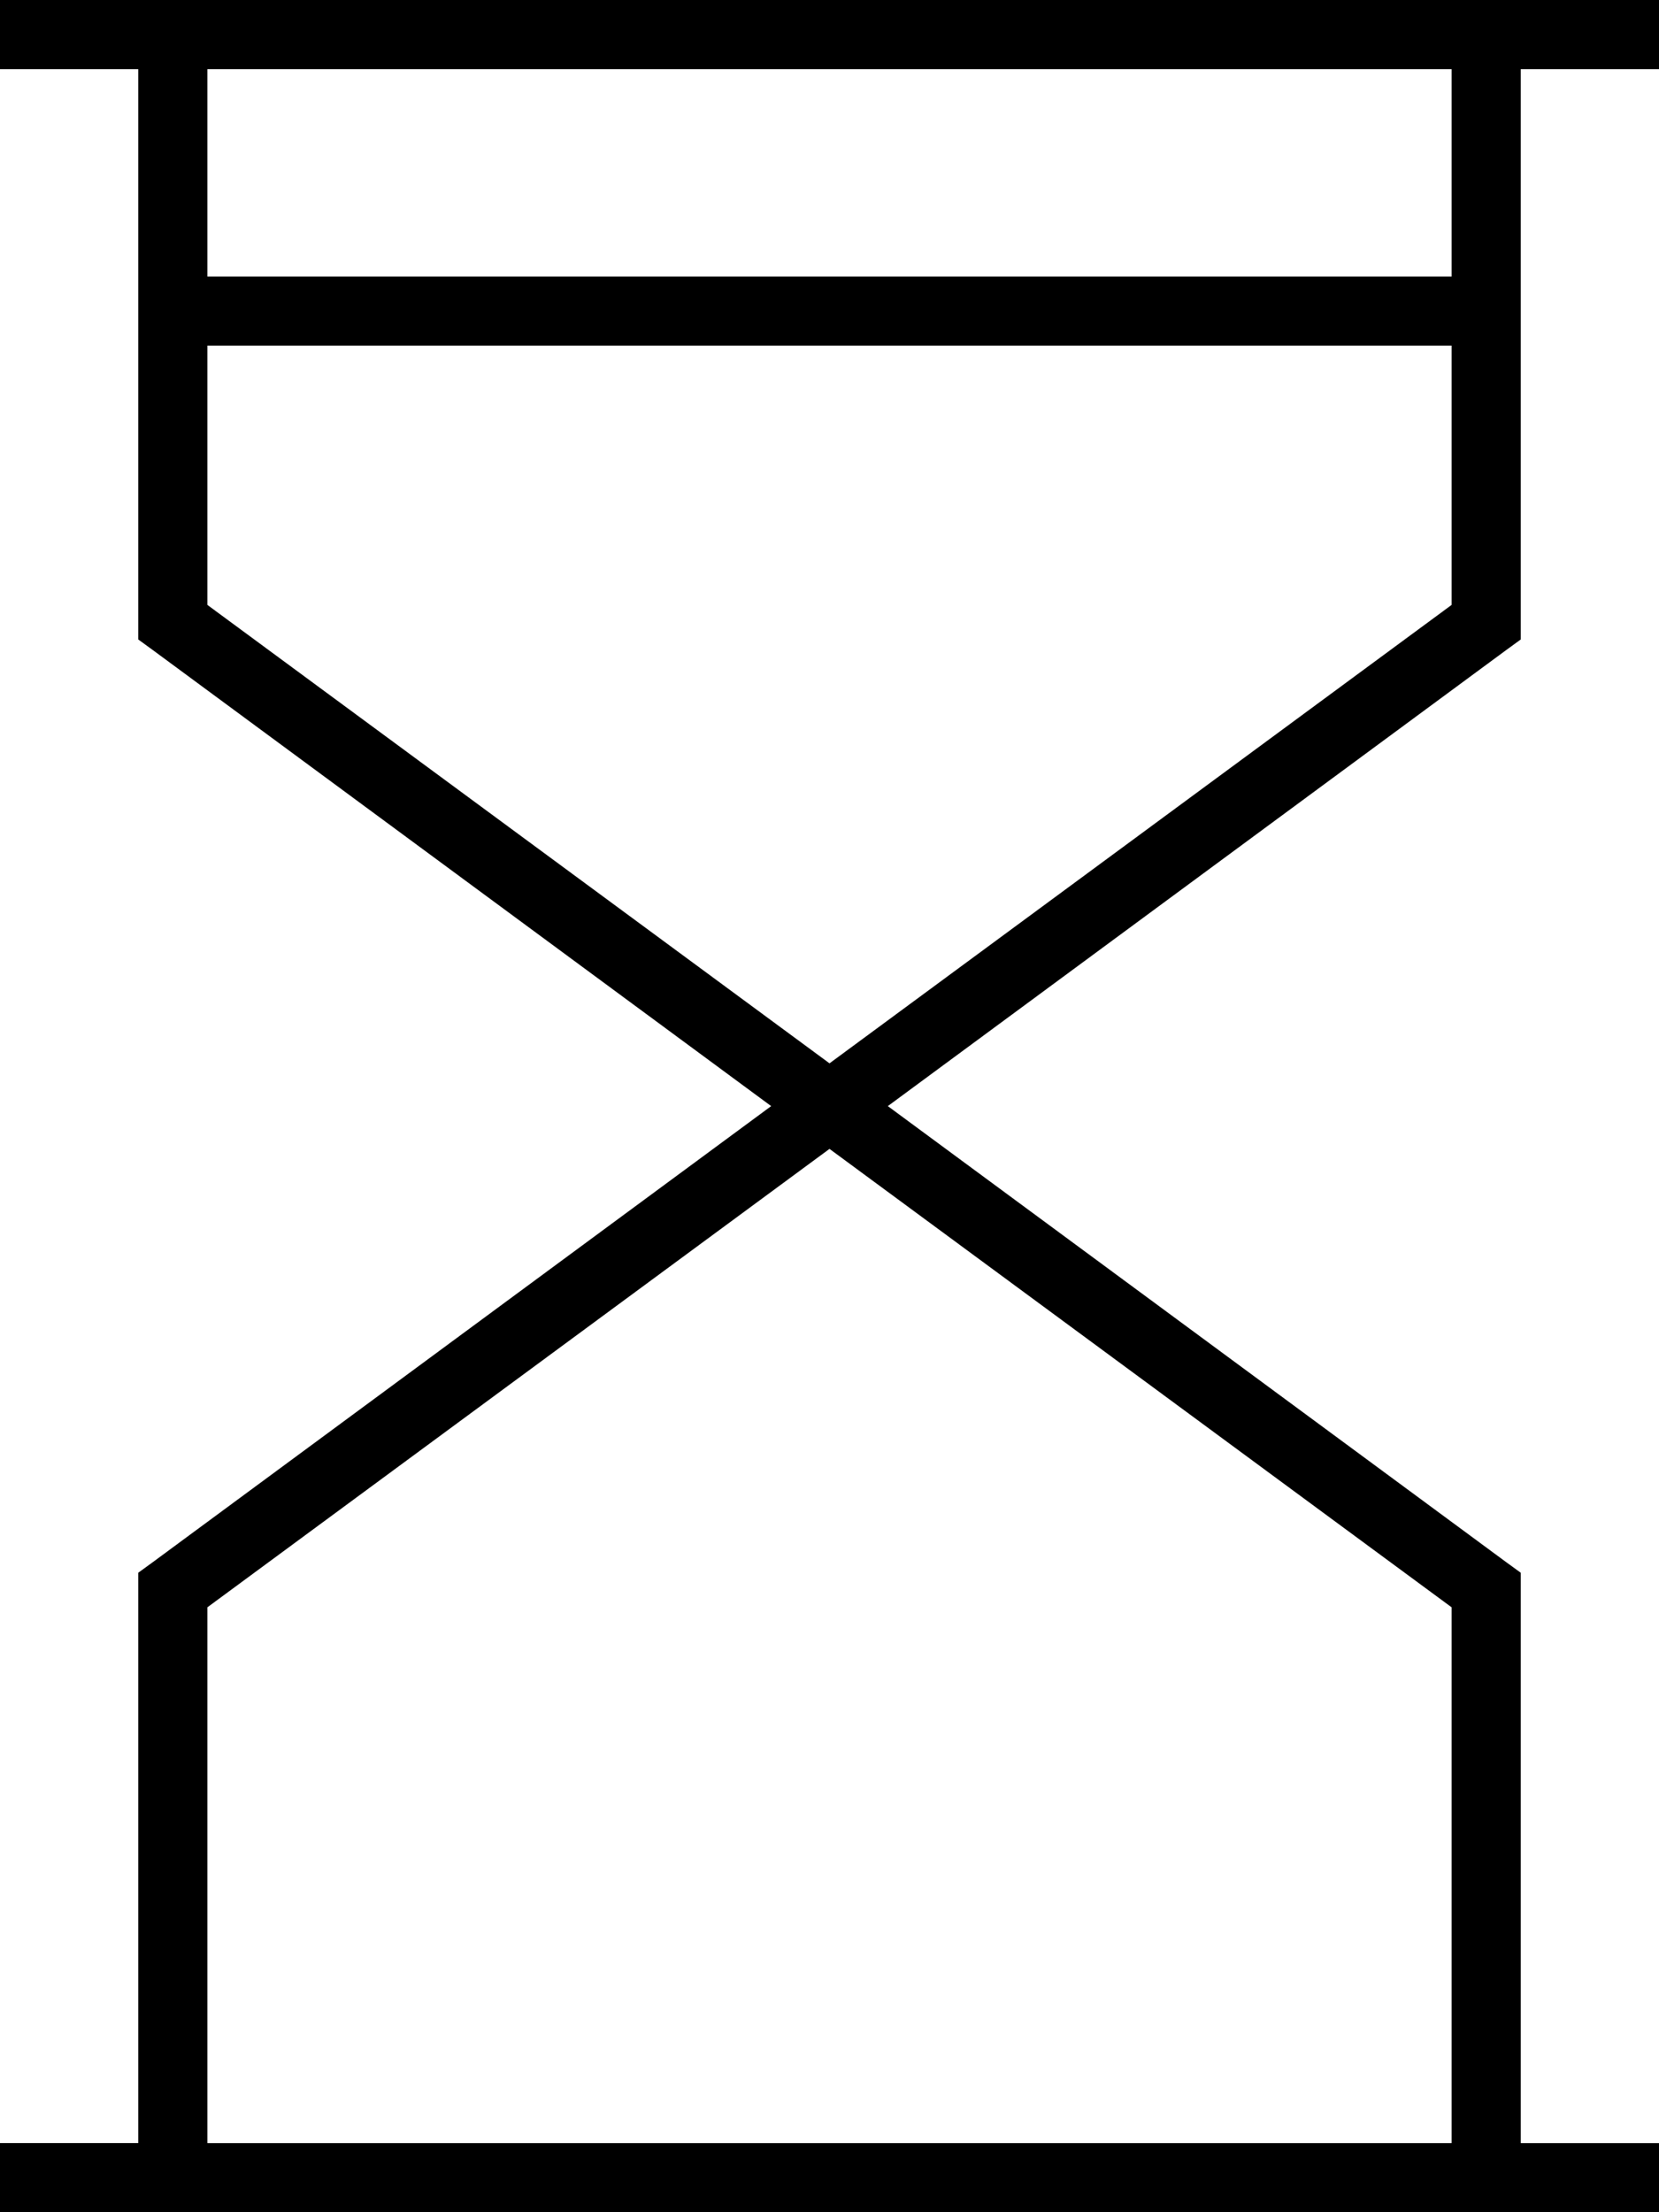
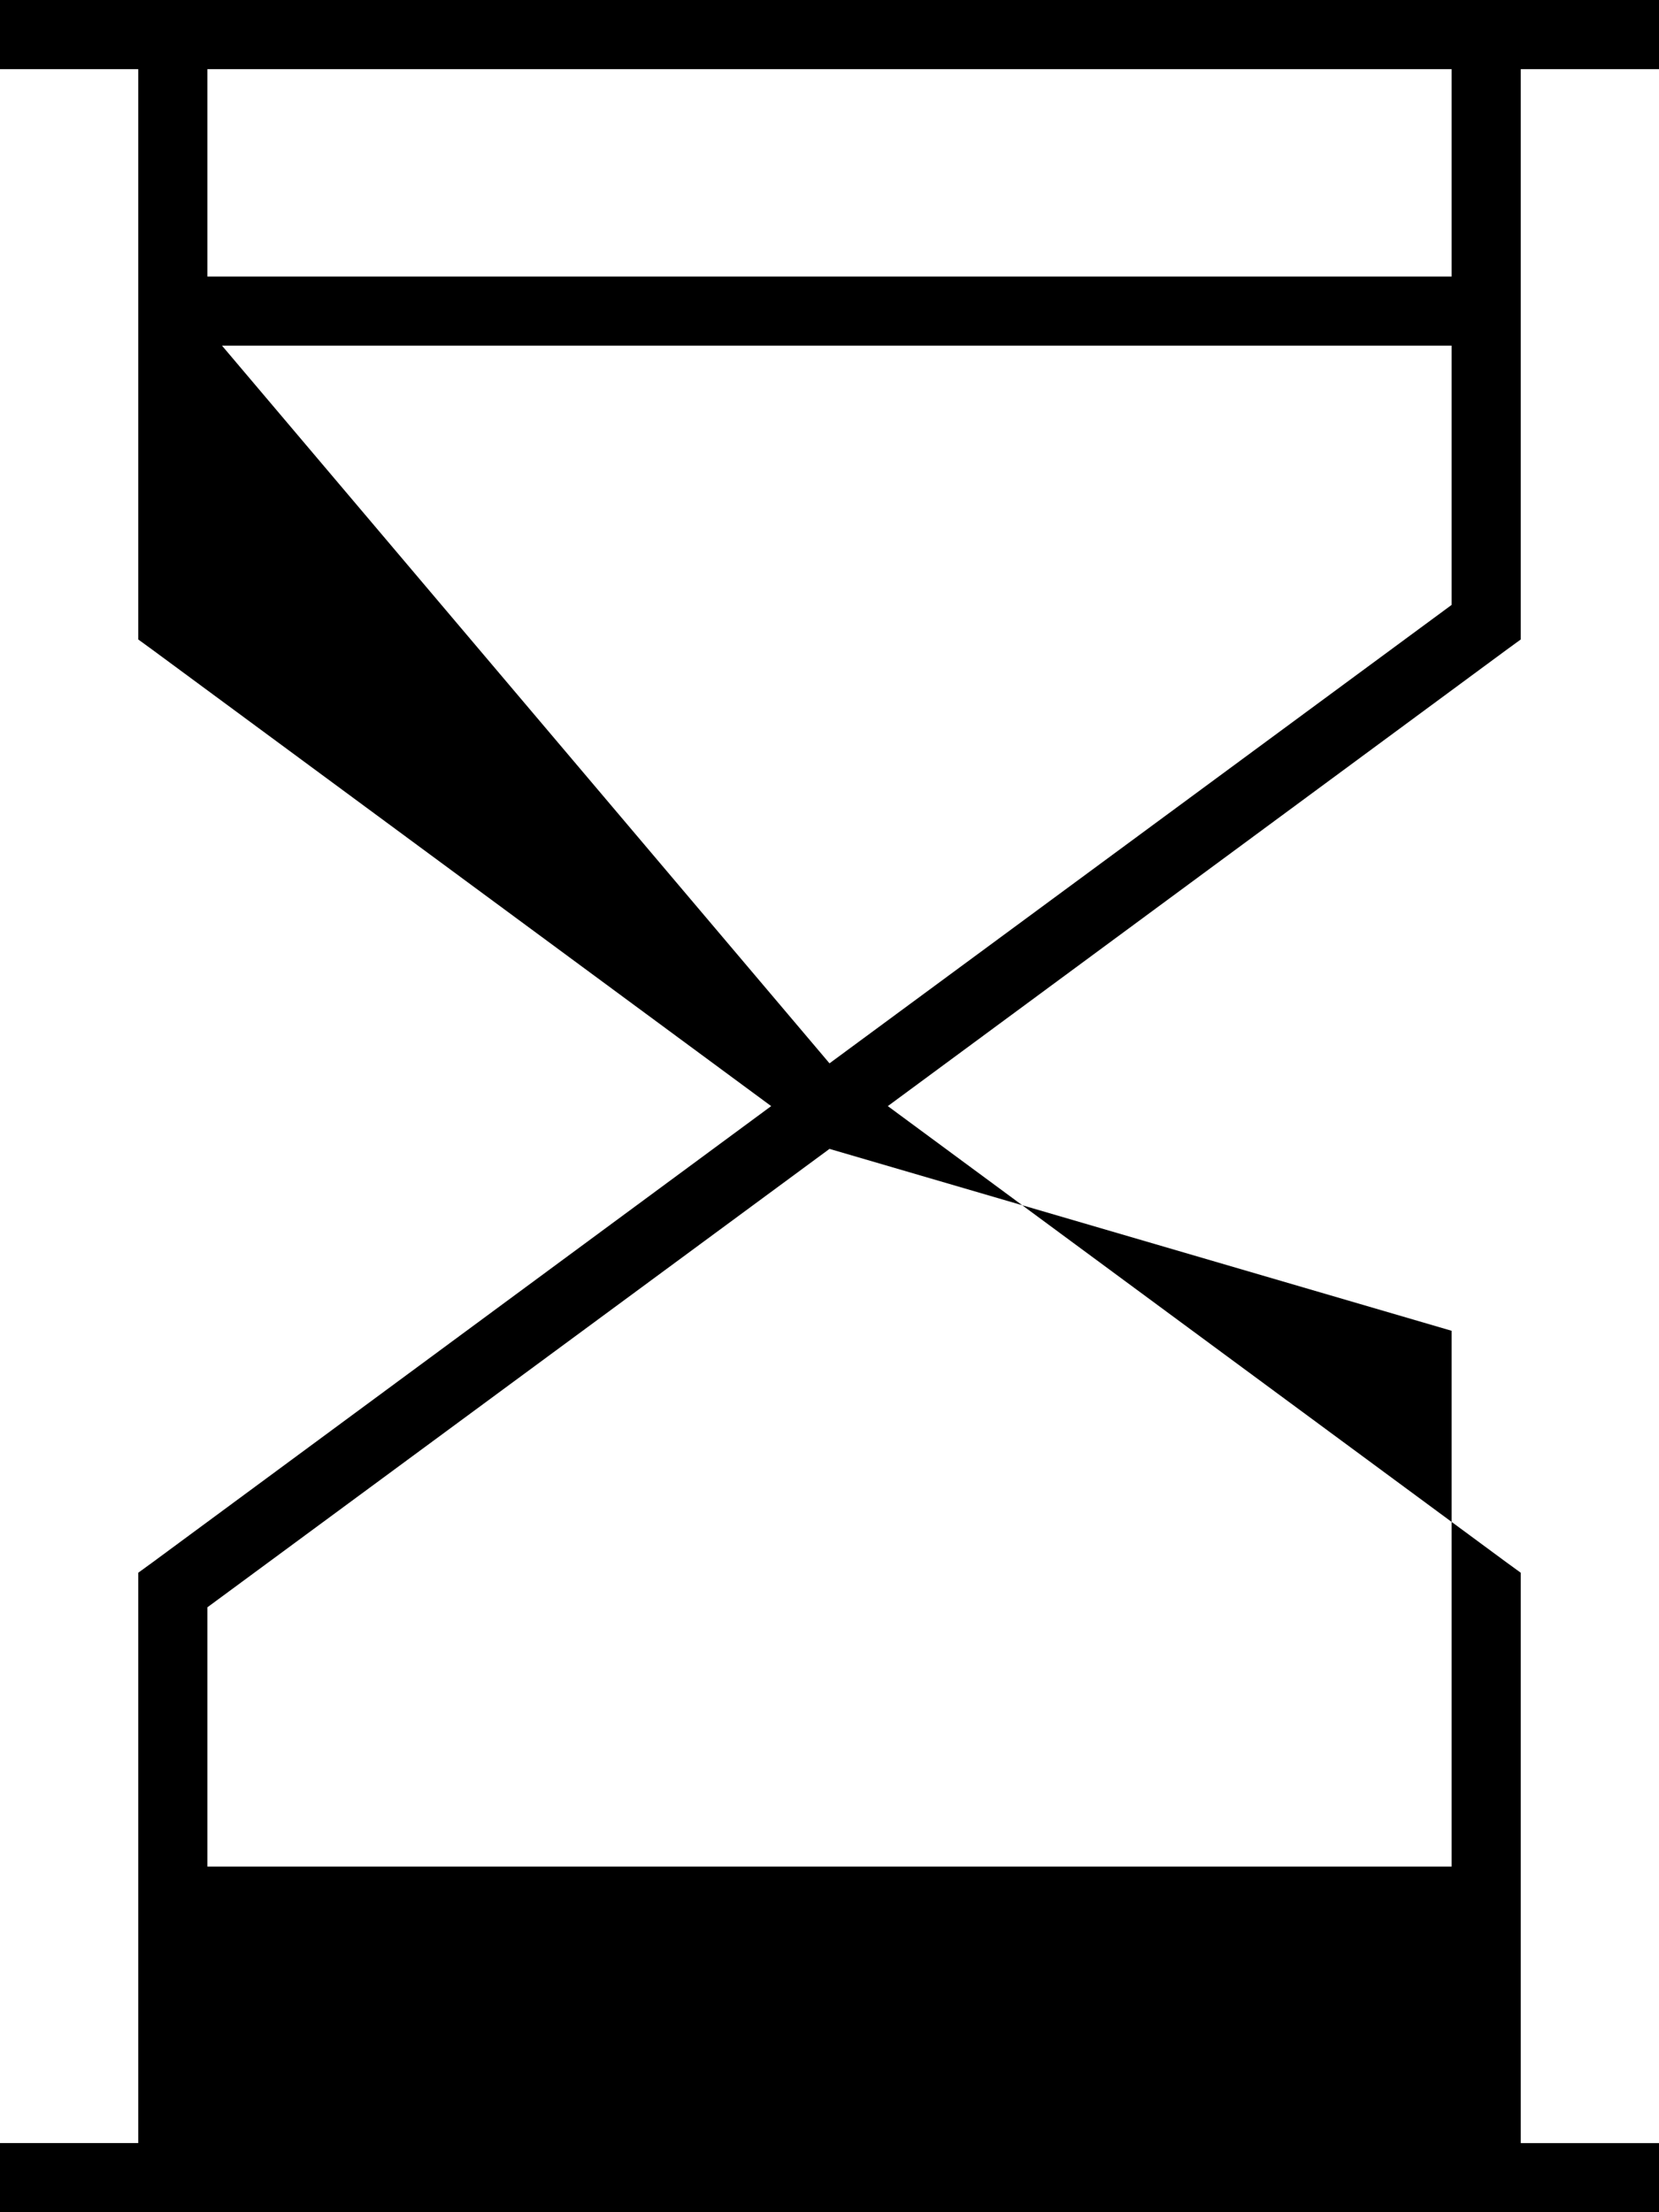
<svg xmlns="http://www.w3.org/2000/svg" viewBox="0 0 384 512">
-   <path d="M0 0L8 0 376 0l8 0 0 16-8 0-24 0 0 128 0 4-3.3 2.4L205.5 256 348.7 361.6 352 364l0 4 0 128 24 0 8 0 0 16-8 0L8 512l-8 0 0-16 8 0 24 0 0-128 0-4 3.3-2.4L178.5 256 35.3 150.4 32 148l0-4L32 16 8 16 0 16 0 0zM48 16l0 48 288 0 0-48L48 16zm0 64l0 60L192 246.1 336 140l0-60L48 80zm0 292l0 124 288 0 0-124L192 265.9 48 372z" />
+   <path d="M0 0L8 0 376 0l8 0 0 16-8 0-24 0 0 128 0 4-3.3 2.4L205.5 256 348.7 361.6 352 364l0 4 0 128 24 0 8 0 0 16-8 0L8 512l-8 0 0-16 8 0 24 0 0-128 0-4 3.3-2.4L178.5 256 35.3 150.4 32 148l0-4L32 16 8 16 0 16 0 0zM48 16l0 48 288 0 0-48L48 16zl0 60L192 246.1 336 140l0-60L48 80zm0 292l0 124 288 0 0-124L192 265.9 48 372z" />
</svg>